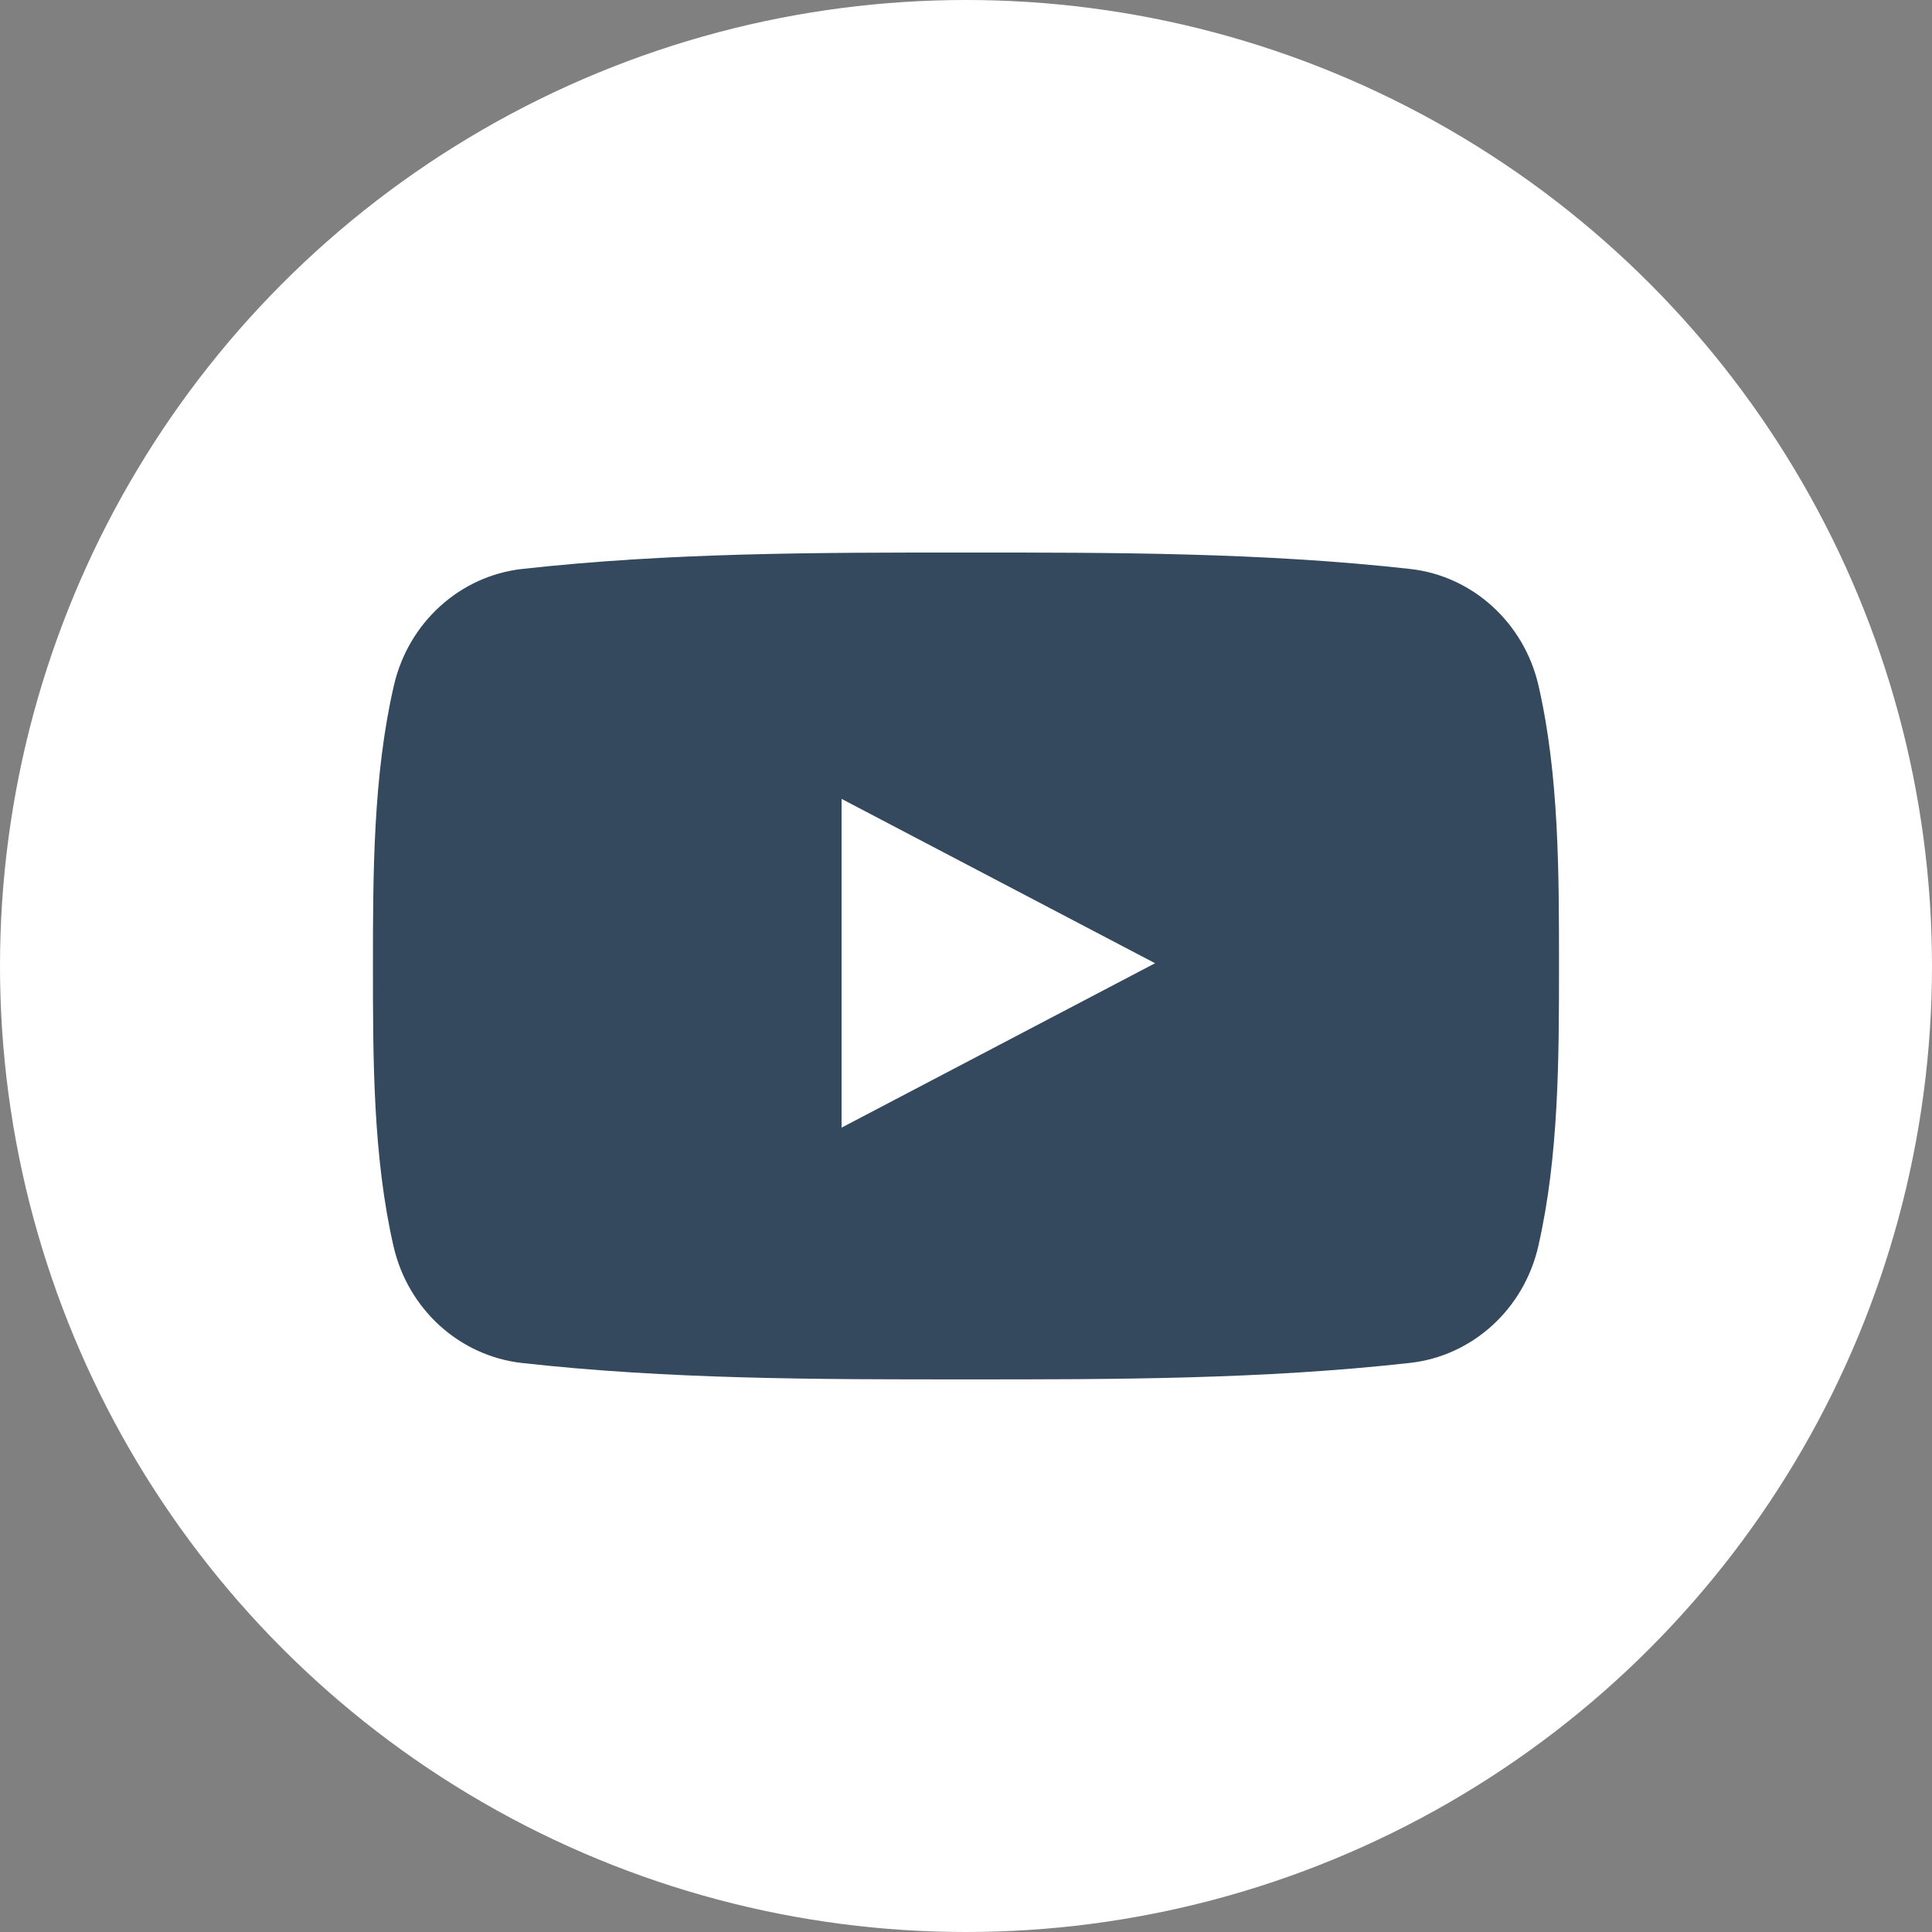
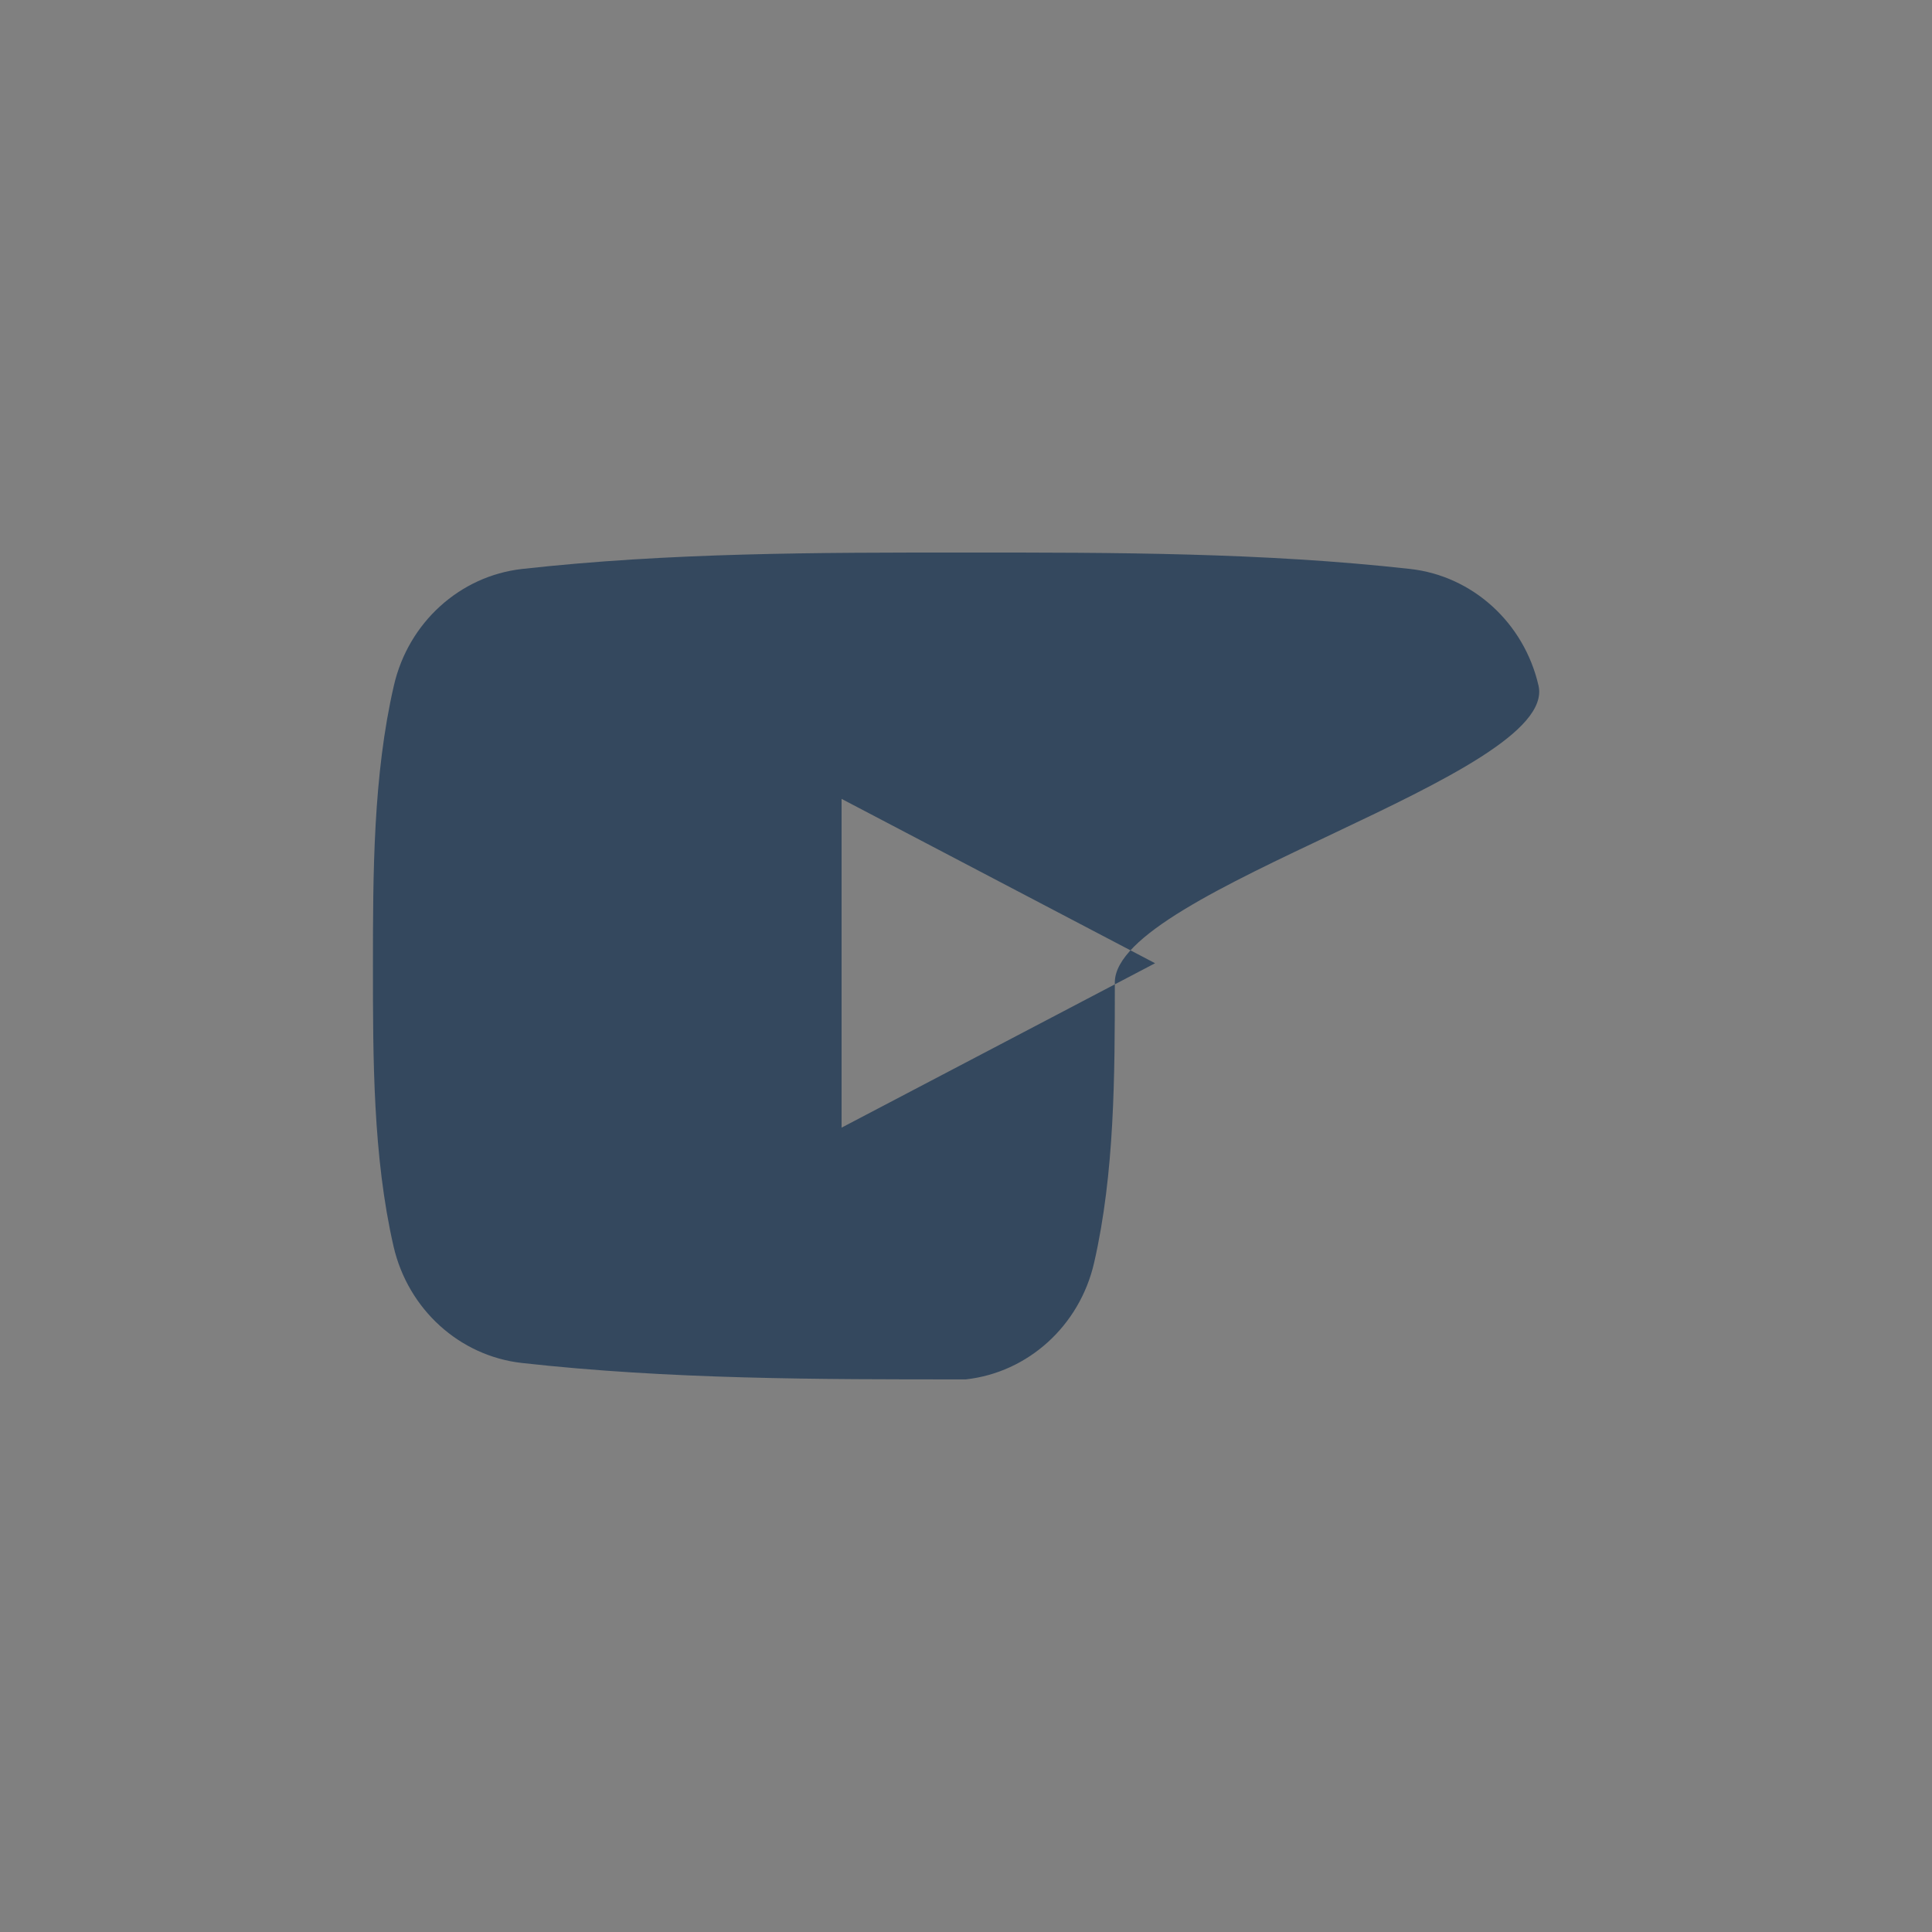
<svg xmlns="http://www.w3.org/2000/svg" version="1.1" id="Layer_1" x="0px" y="0px" width="30px" height="30px" viewBox="0 0 30 30" enable-background="new 0 0 30 30" xml:space="preserve">
  <rect x="0" y="0" width="30" height="30" fill="#808080" stroke="none" />
-   <circle fill="#FFFFFF" cx="15" cy="15" r="15" />
-   <path id="youtube_x5F_alt_1_" fill="#34485E" d="M23.89,10.646c-0.225-0.979-1.026-1.702-1.99-1.811  c-2.284-0.255-4.596-0.256-6.897-0.255c-2.302-0.001-4.613,0-6.897,0.255c-0.963,0.108-1.765,0.831-1.99,1.811  C5.794,12.041,5.791,13.563,5.791,15s0,2.958,0.32,4.354c0.226,0.979,1.026,1.701,1.991,1.81c2.284,0.255,4.596,0.256,6.896,0.255  c2.302,0.001,4.613,0,6.897-0.256c0.964-0.107,1.766-0.83,1.991-1.81c0.32-1.396,0.322-2.917,0.322-4.354S24.21,12.041,23.89,10.646  z M13.068,17.51v-5.105l4.868,2.552L13.068,17.51z" />
+   <path id="youtube_x5F_alt_1_" fill="#34485E" d="M23.89,10.646c-0.225-0.979-1.026-1.702-1.99-1.811  c-2.284-0.255-4.596-0.256-6.897-0.255c-2.302-0.001-4.613,0-6.897,0.255c-0.963,0.108-1.765,0.831-1.99,1.811  C5.794,12.041,5.791,13.563,5.791,15s0,2.958,0.32,4.354c0.226,0.979,1.026,1.701,1.991,1.81c2.284,0.255,4.596,0.256,6.896,0.255  c0.964-0.107,1.766-0.83,1.991-1.81c0.32-1.396,0.322-2.917,0.322-4.354S24.21,12.041,23.89,10.646  z M13.068,17.51v-5.105l4.868,2.552L13.068,17.51z" />
</svg>